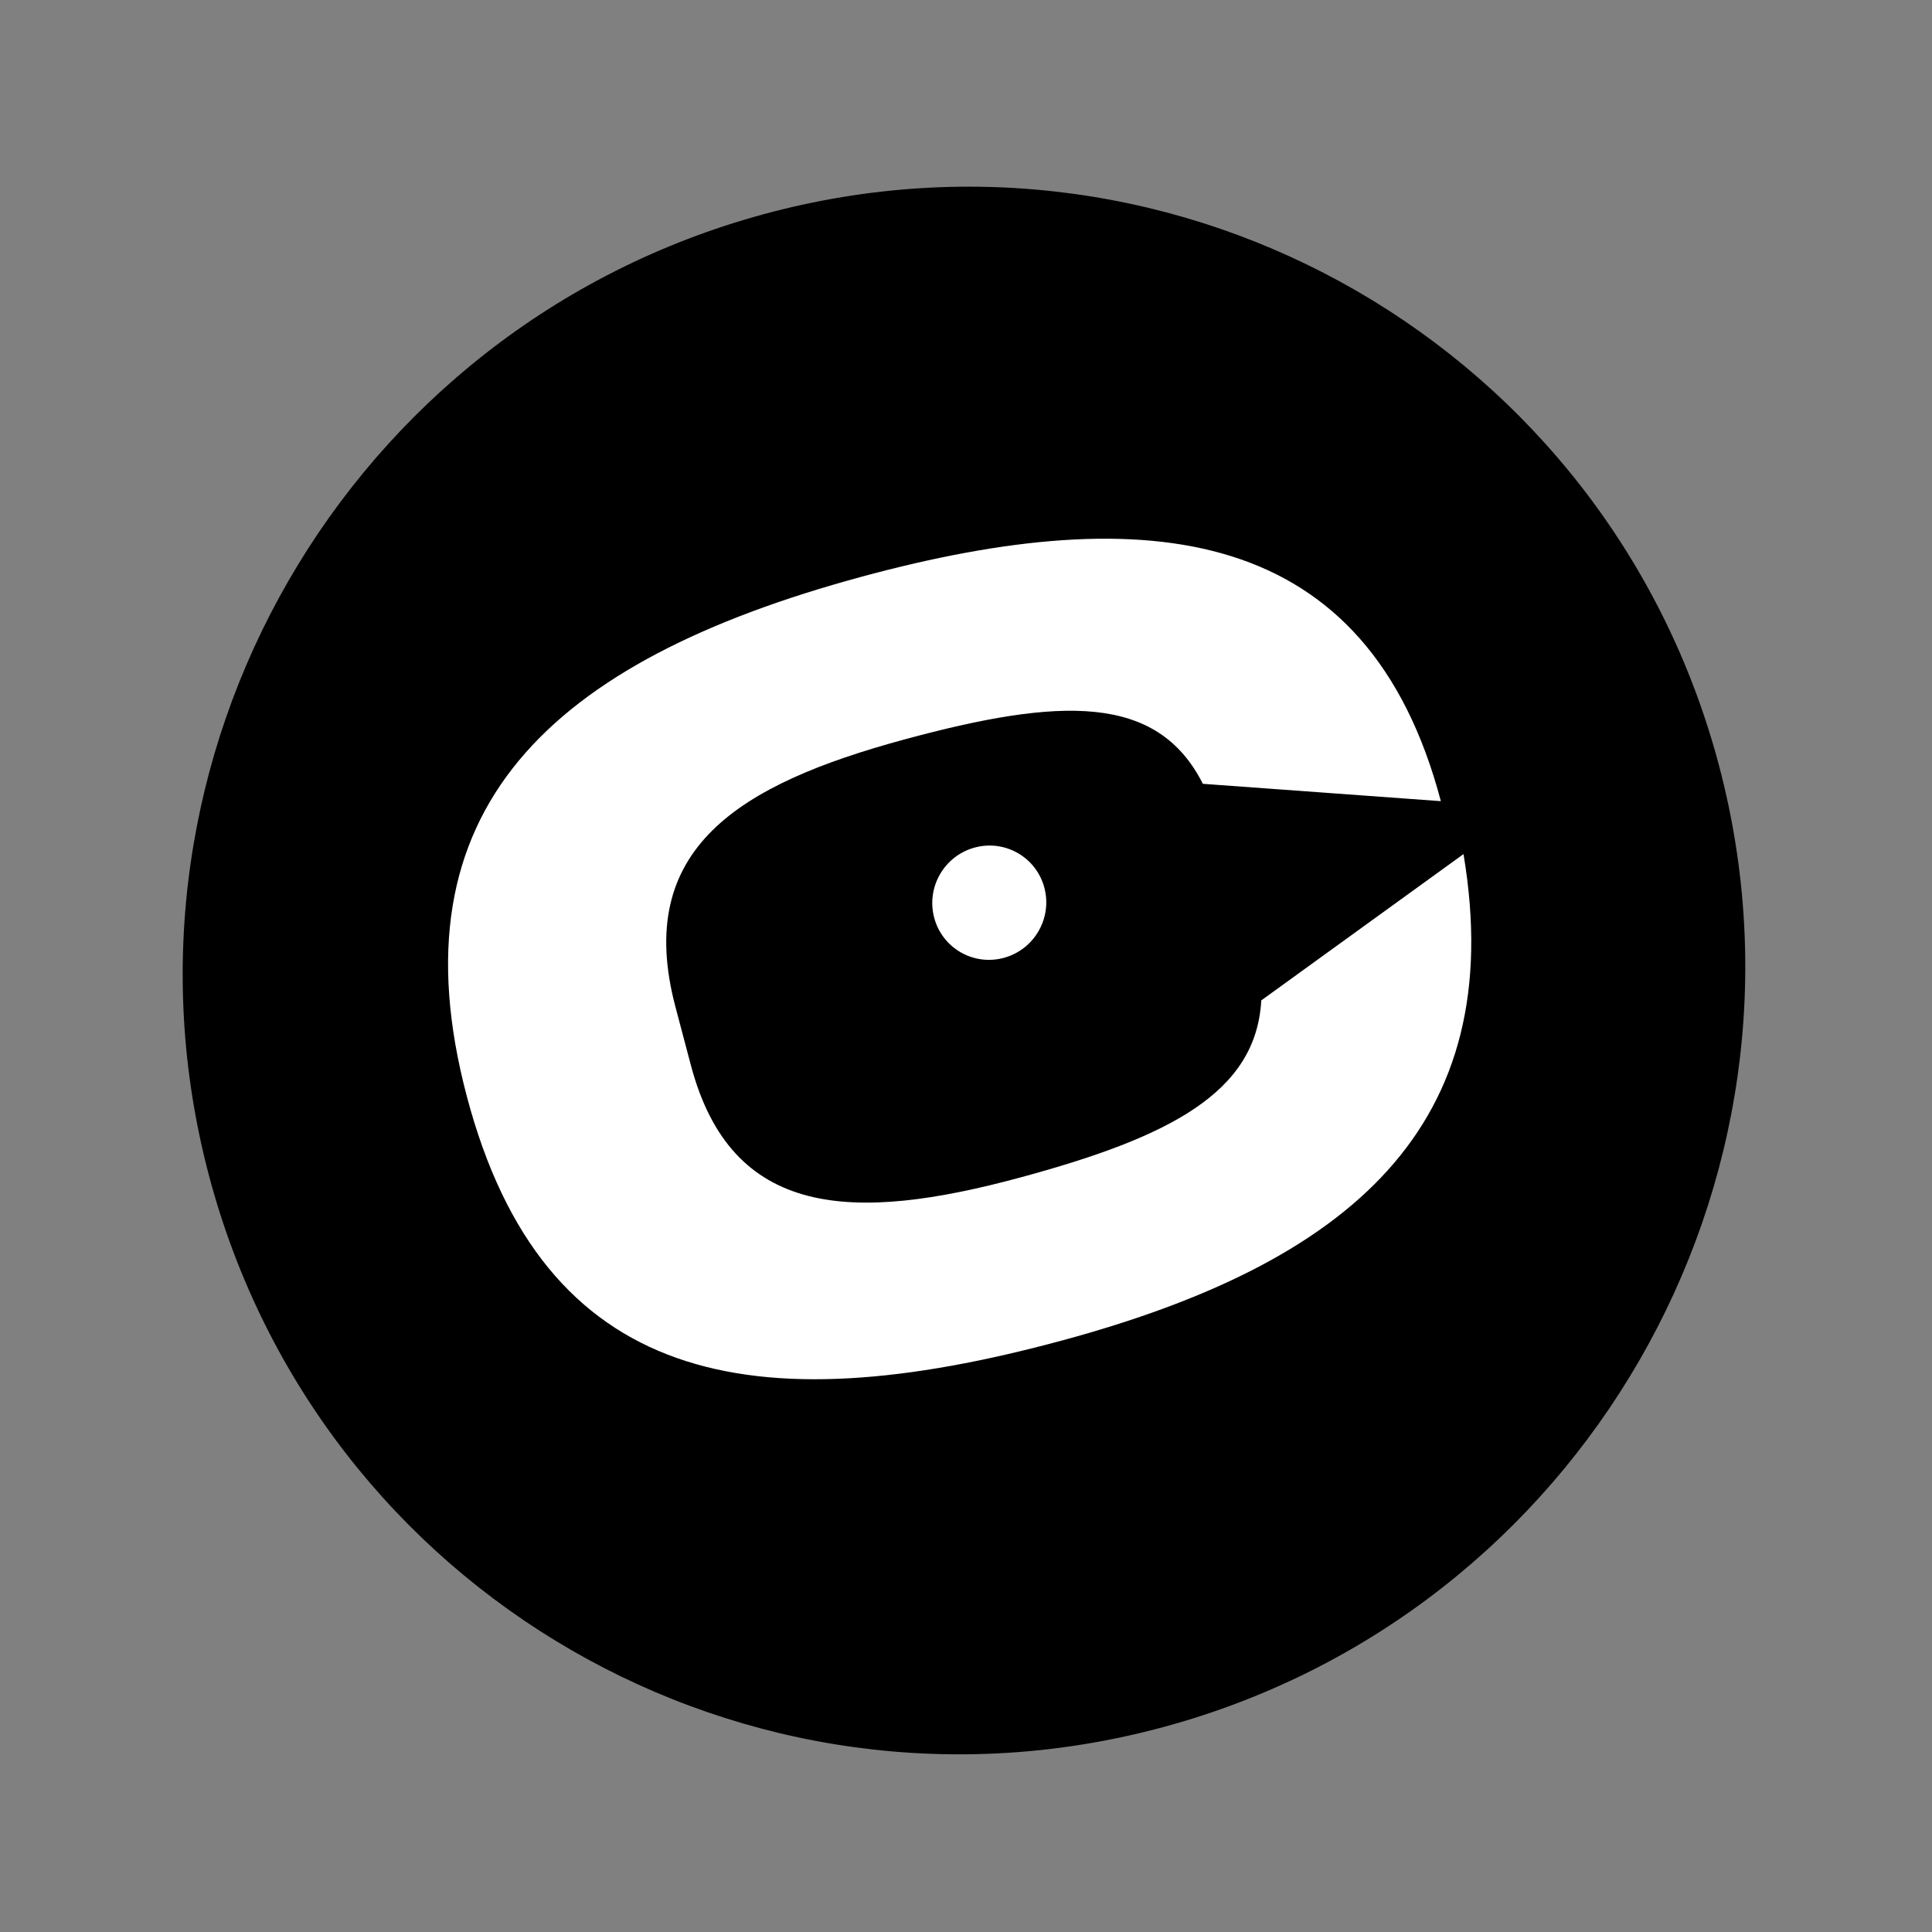
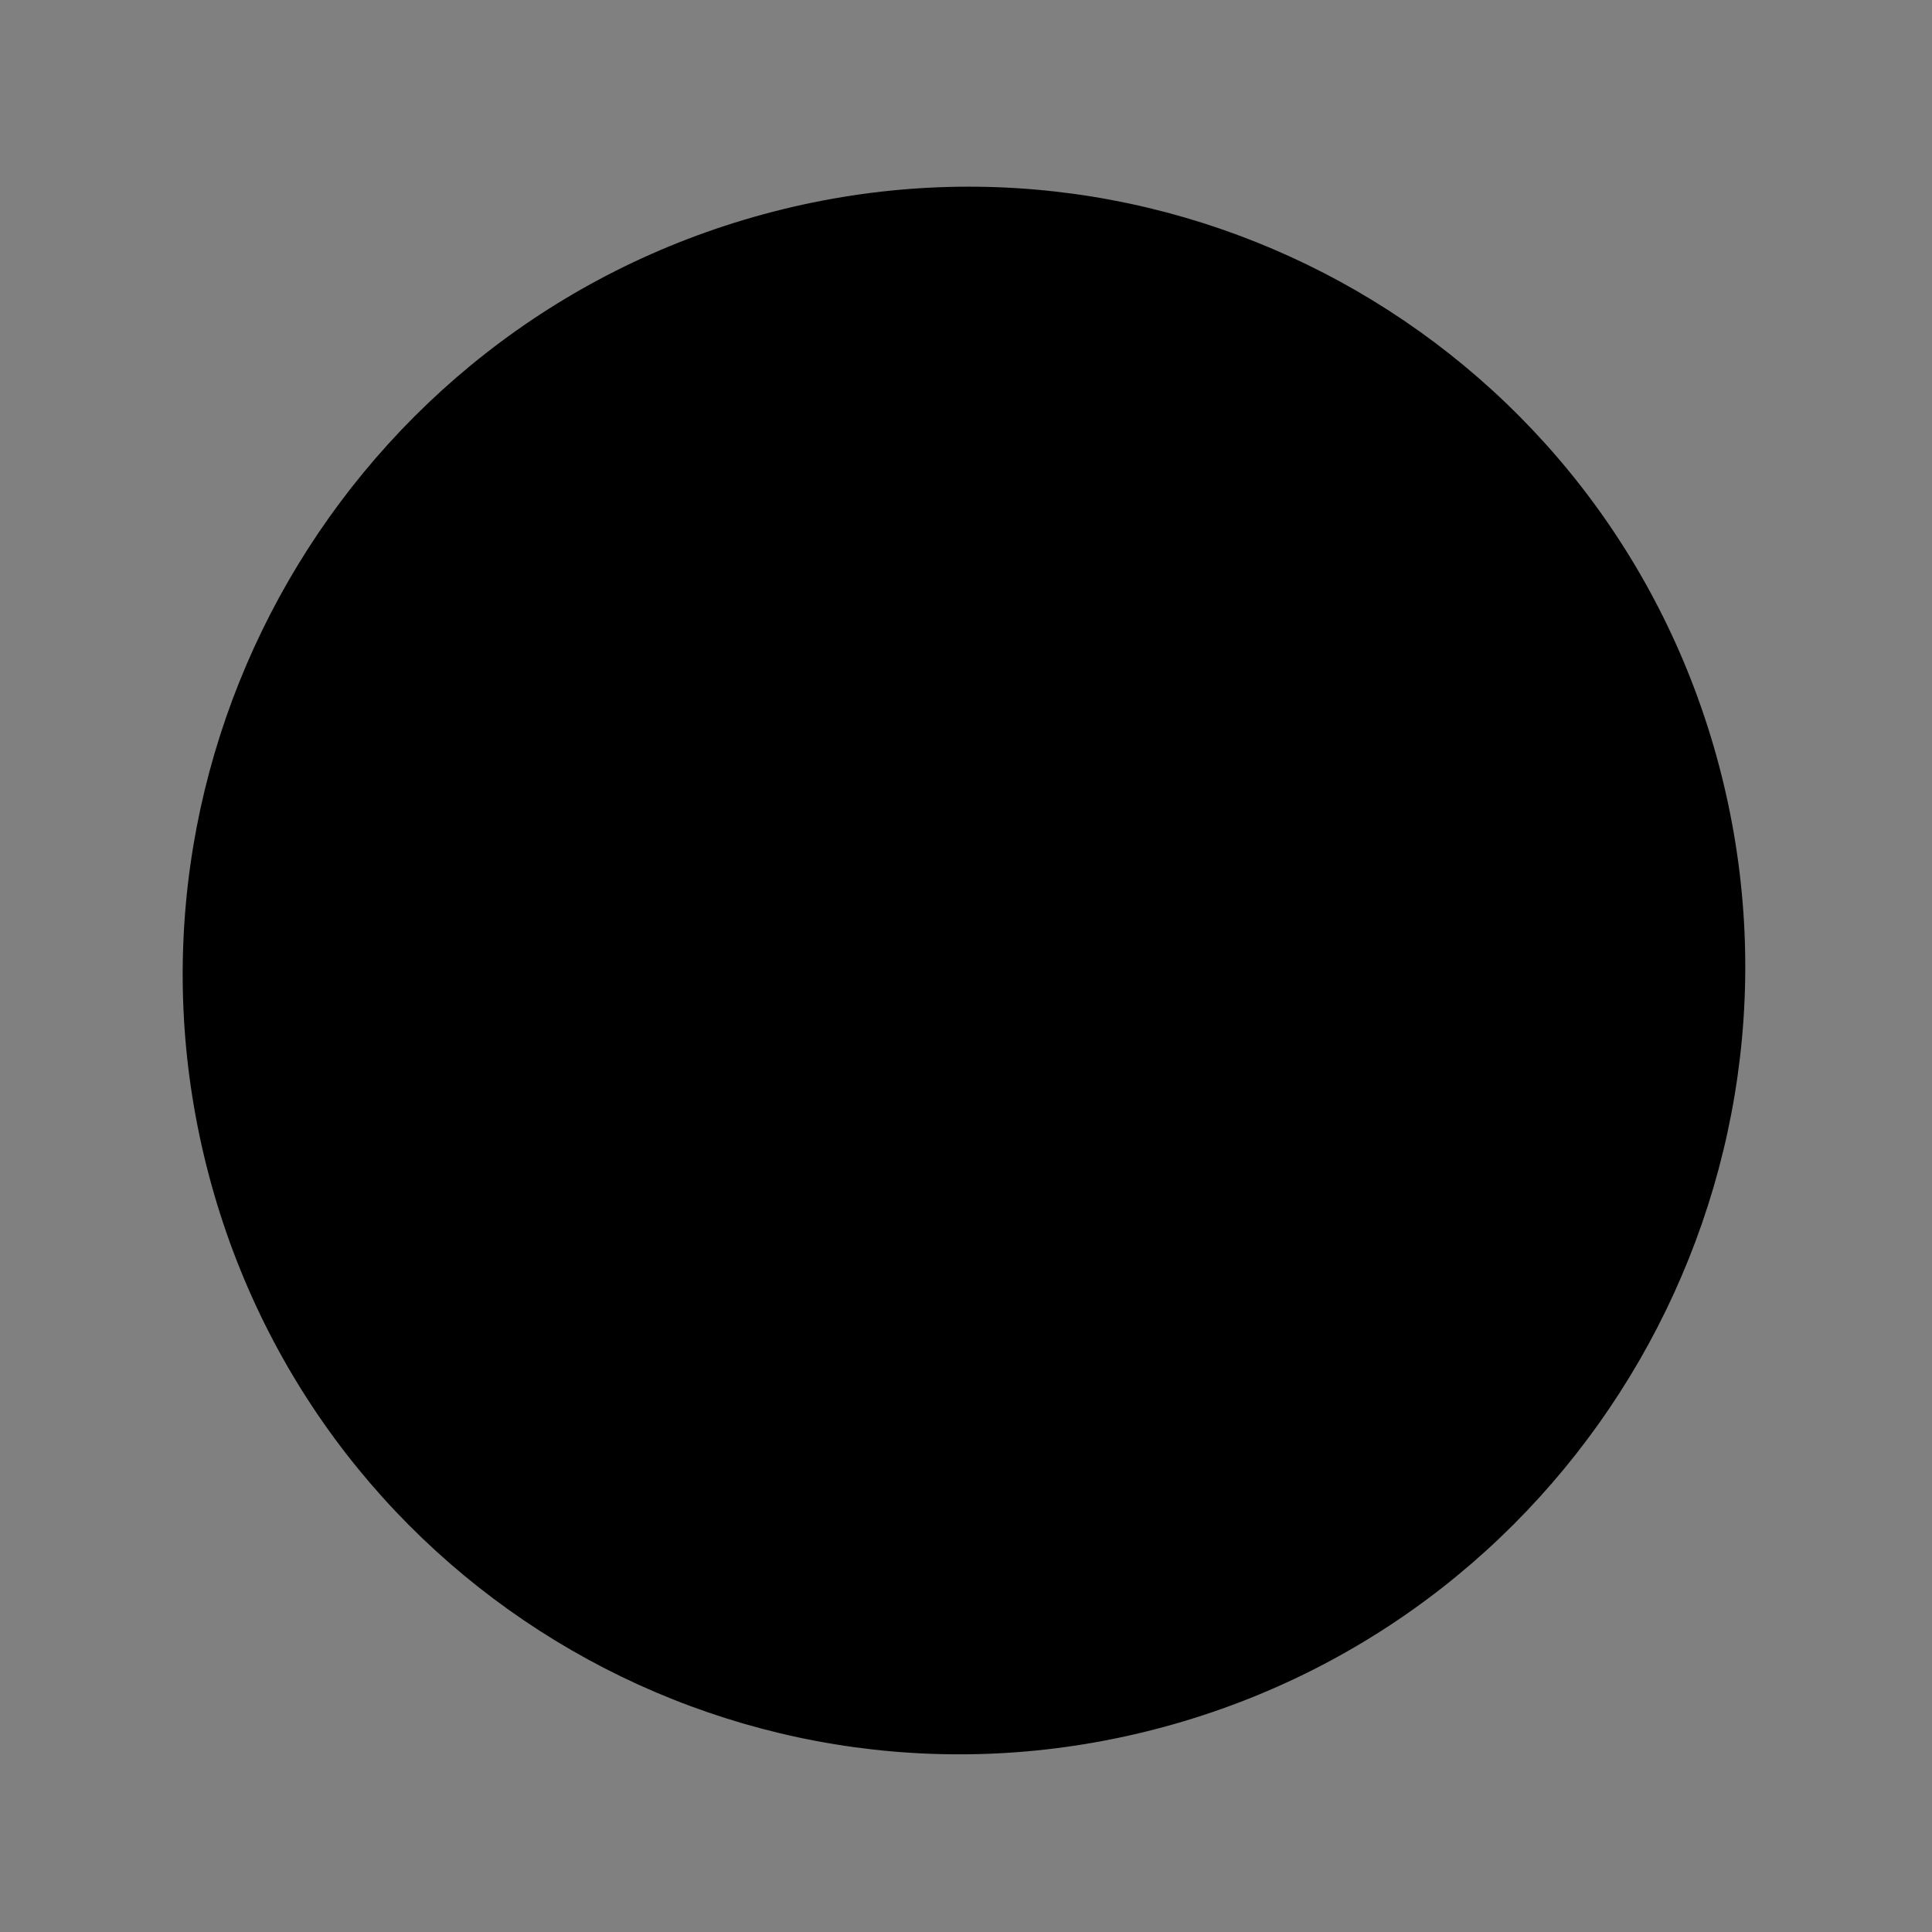
<svg xmlns="http://www.w3.org/2000/svg" width="160" height="160" viewBox="0 0 160 160" fill="none">
  <rect x="0" y="0" width="160" height="160" fill="#808080" stroke="none" />
  <path d="M96.401 143.013C130.936 133.642 151.513 98 142.363 63.405C133.213 28.81 97.799 8.362 63.265 17.734C28.73 27.105 8.152 62.747 17.303 97.342C26.453 131.937 61.867 152.385 96.401 143.013Z" fill="black" />
-   <path d="M86.49 73.519C87.157 76.041 85.656 78.641 83.135 79.325C80.615 80.008 78.031 78.519 77.364 75.996C76.697 73.474 78.198 70.875 80.719 70.191C83.239 69.507 85.823 70.998 86.49 73.519ZM38.661 90.795C44.972 114.656 62.26 117.986 88.039 110.991C111.707 104.568 125.001 93.32 121.2 70.733L104.453 82.85C104.029 90.515 96.794 94.177 84.564 97.496C70.576 101.292 60.569 100.893 57.215 88.214L55.934 83.372C52.464 70.252 61.244 64.944 74.882 61.243C87.815 57.734 95.847 57.442 99.615 64.912L119.325 66.348C113.286 43.514 95.161 41.302 71.319 47.772C45.539 54.768 32.373 67.023 38.661 90.795Z" fill="white" />
</svg>